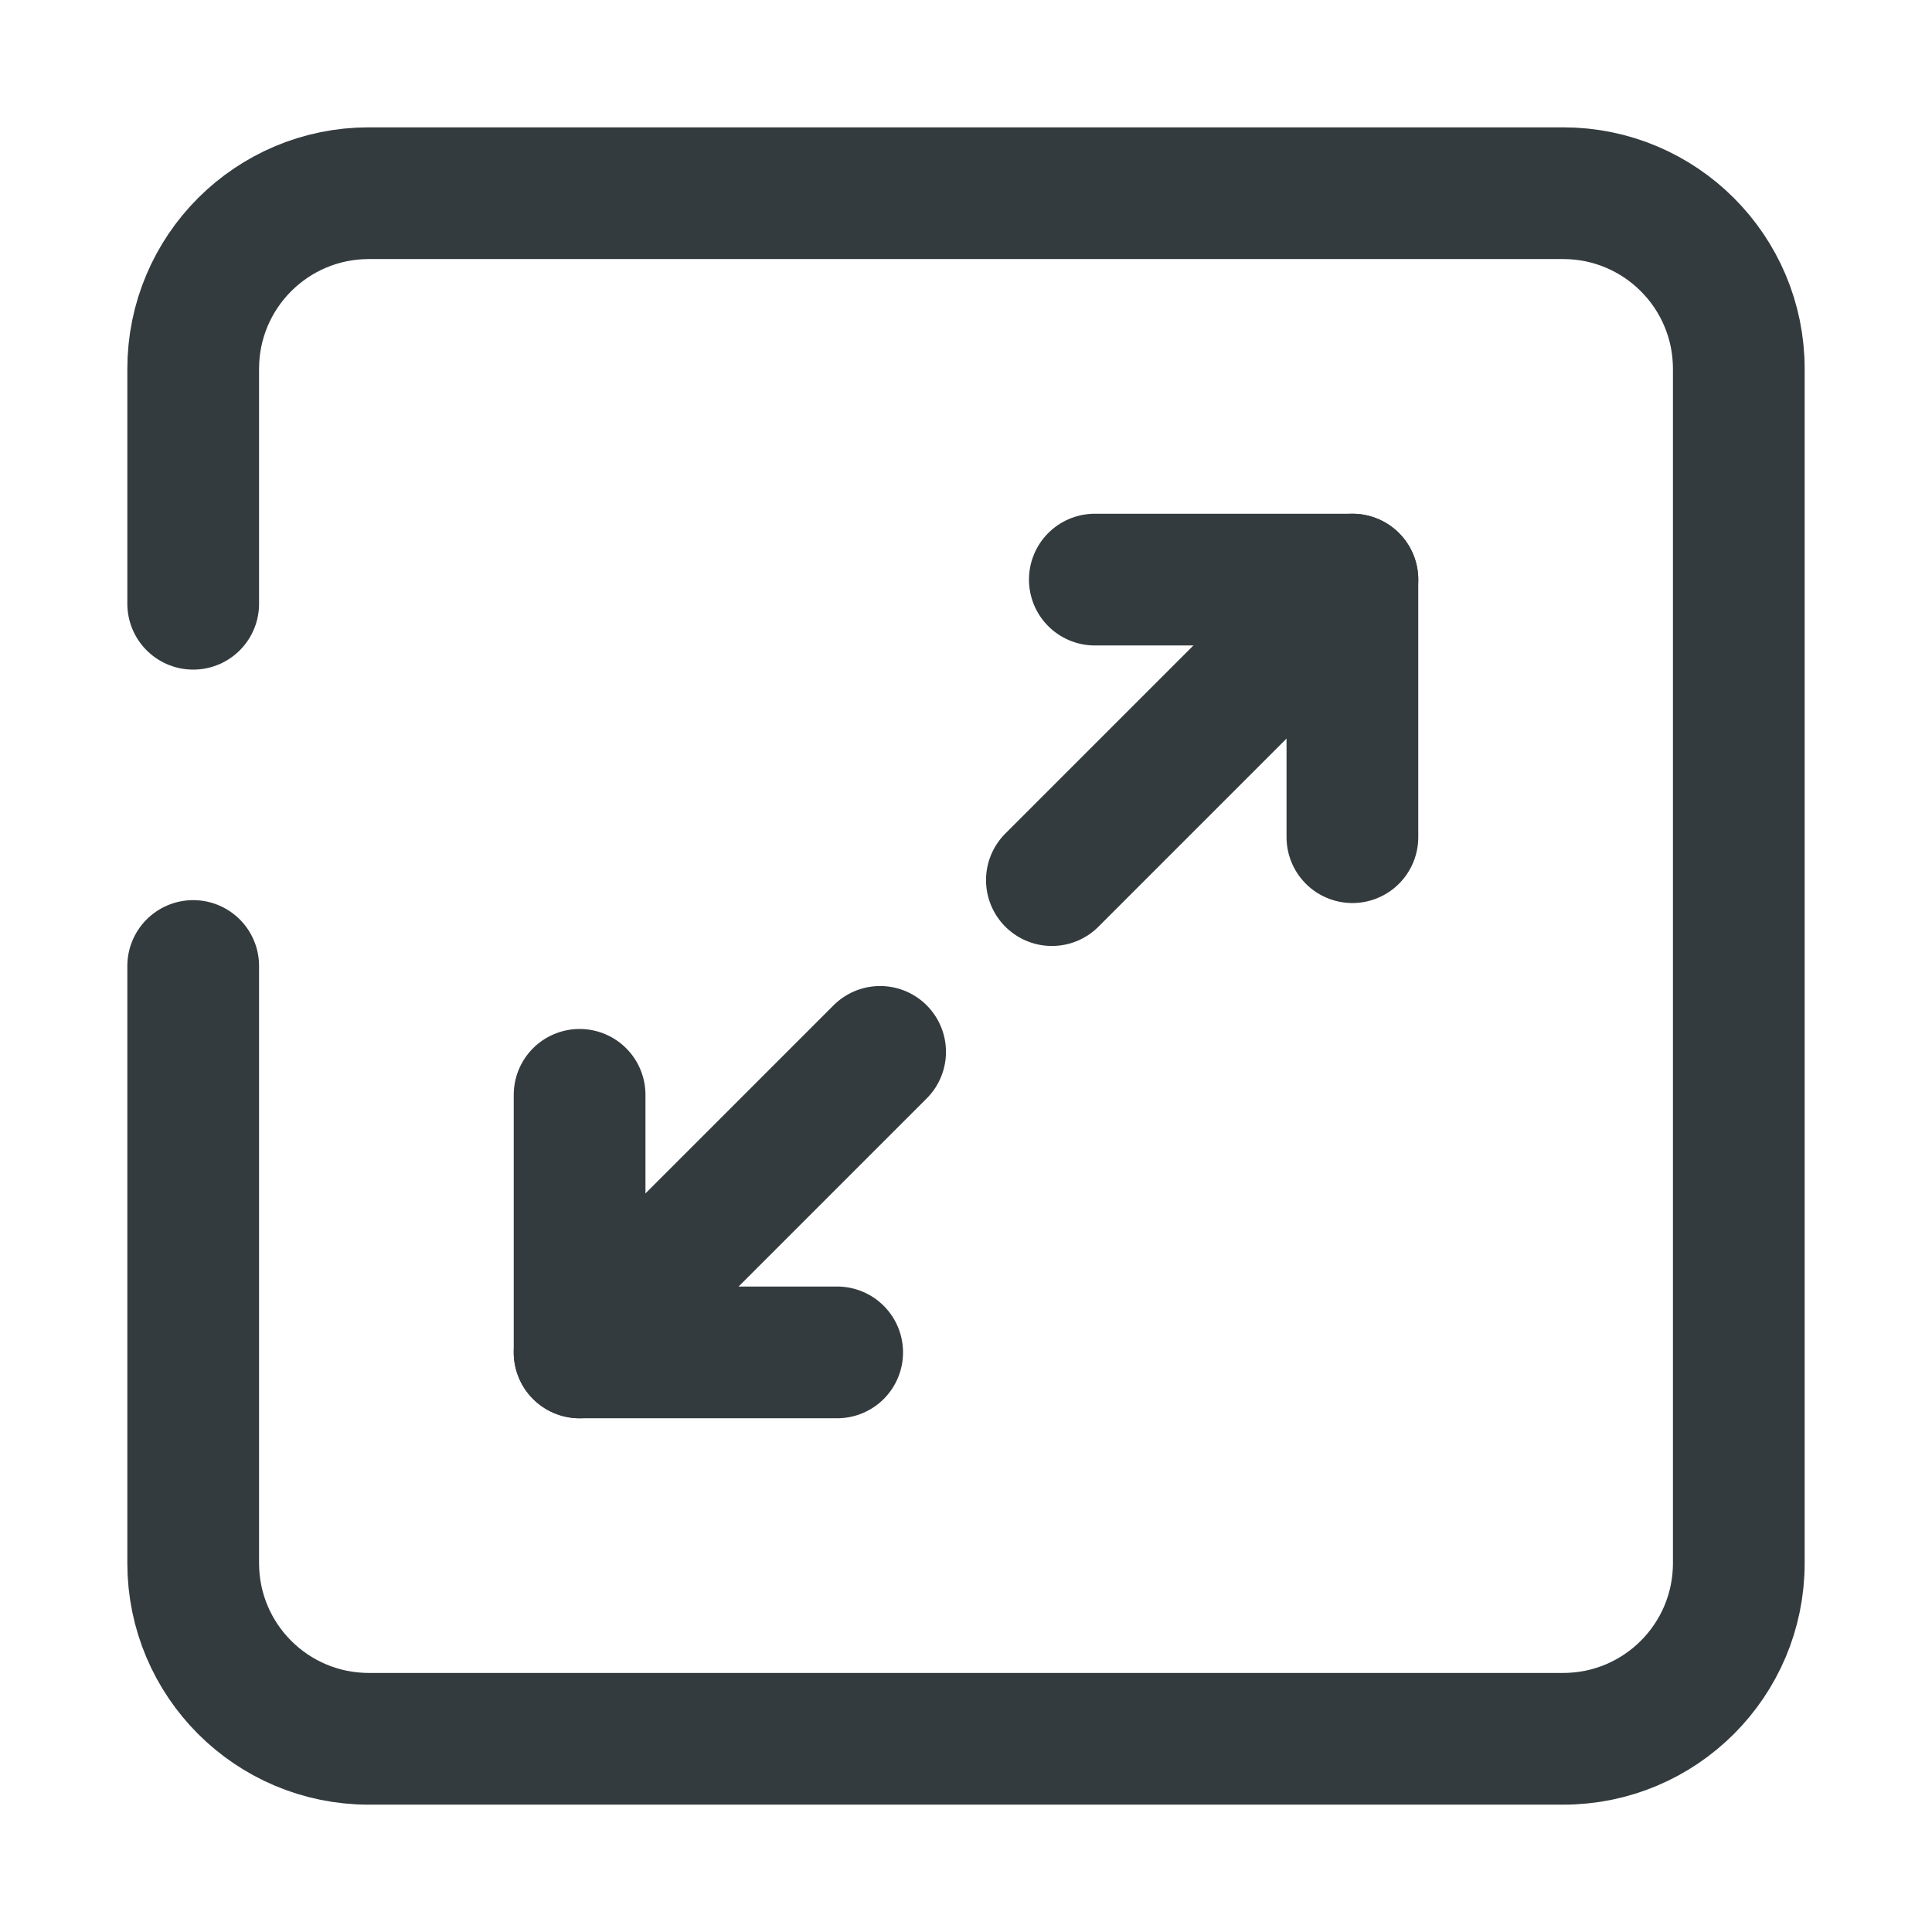
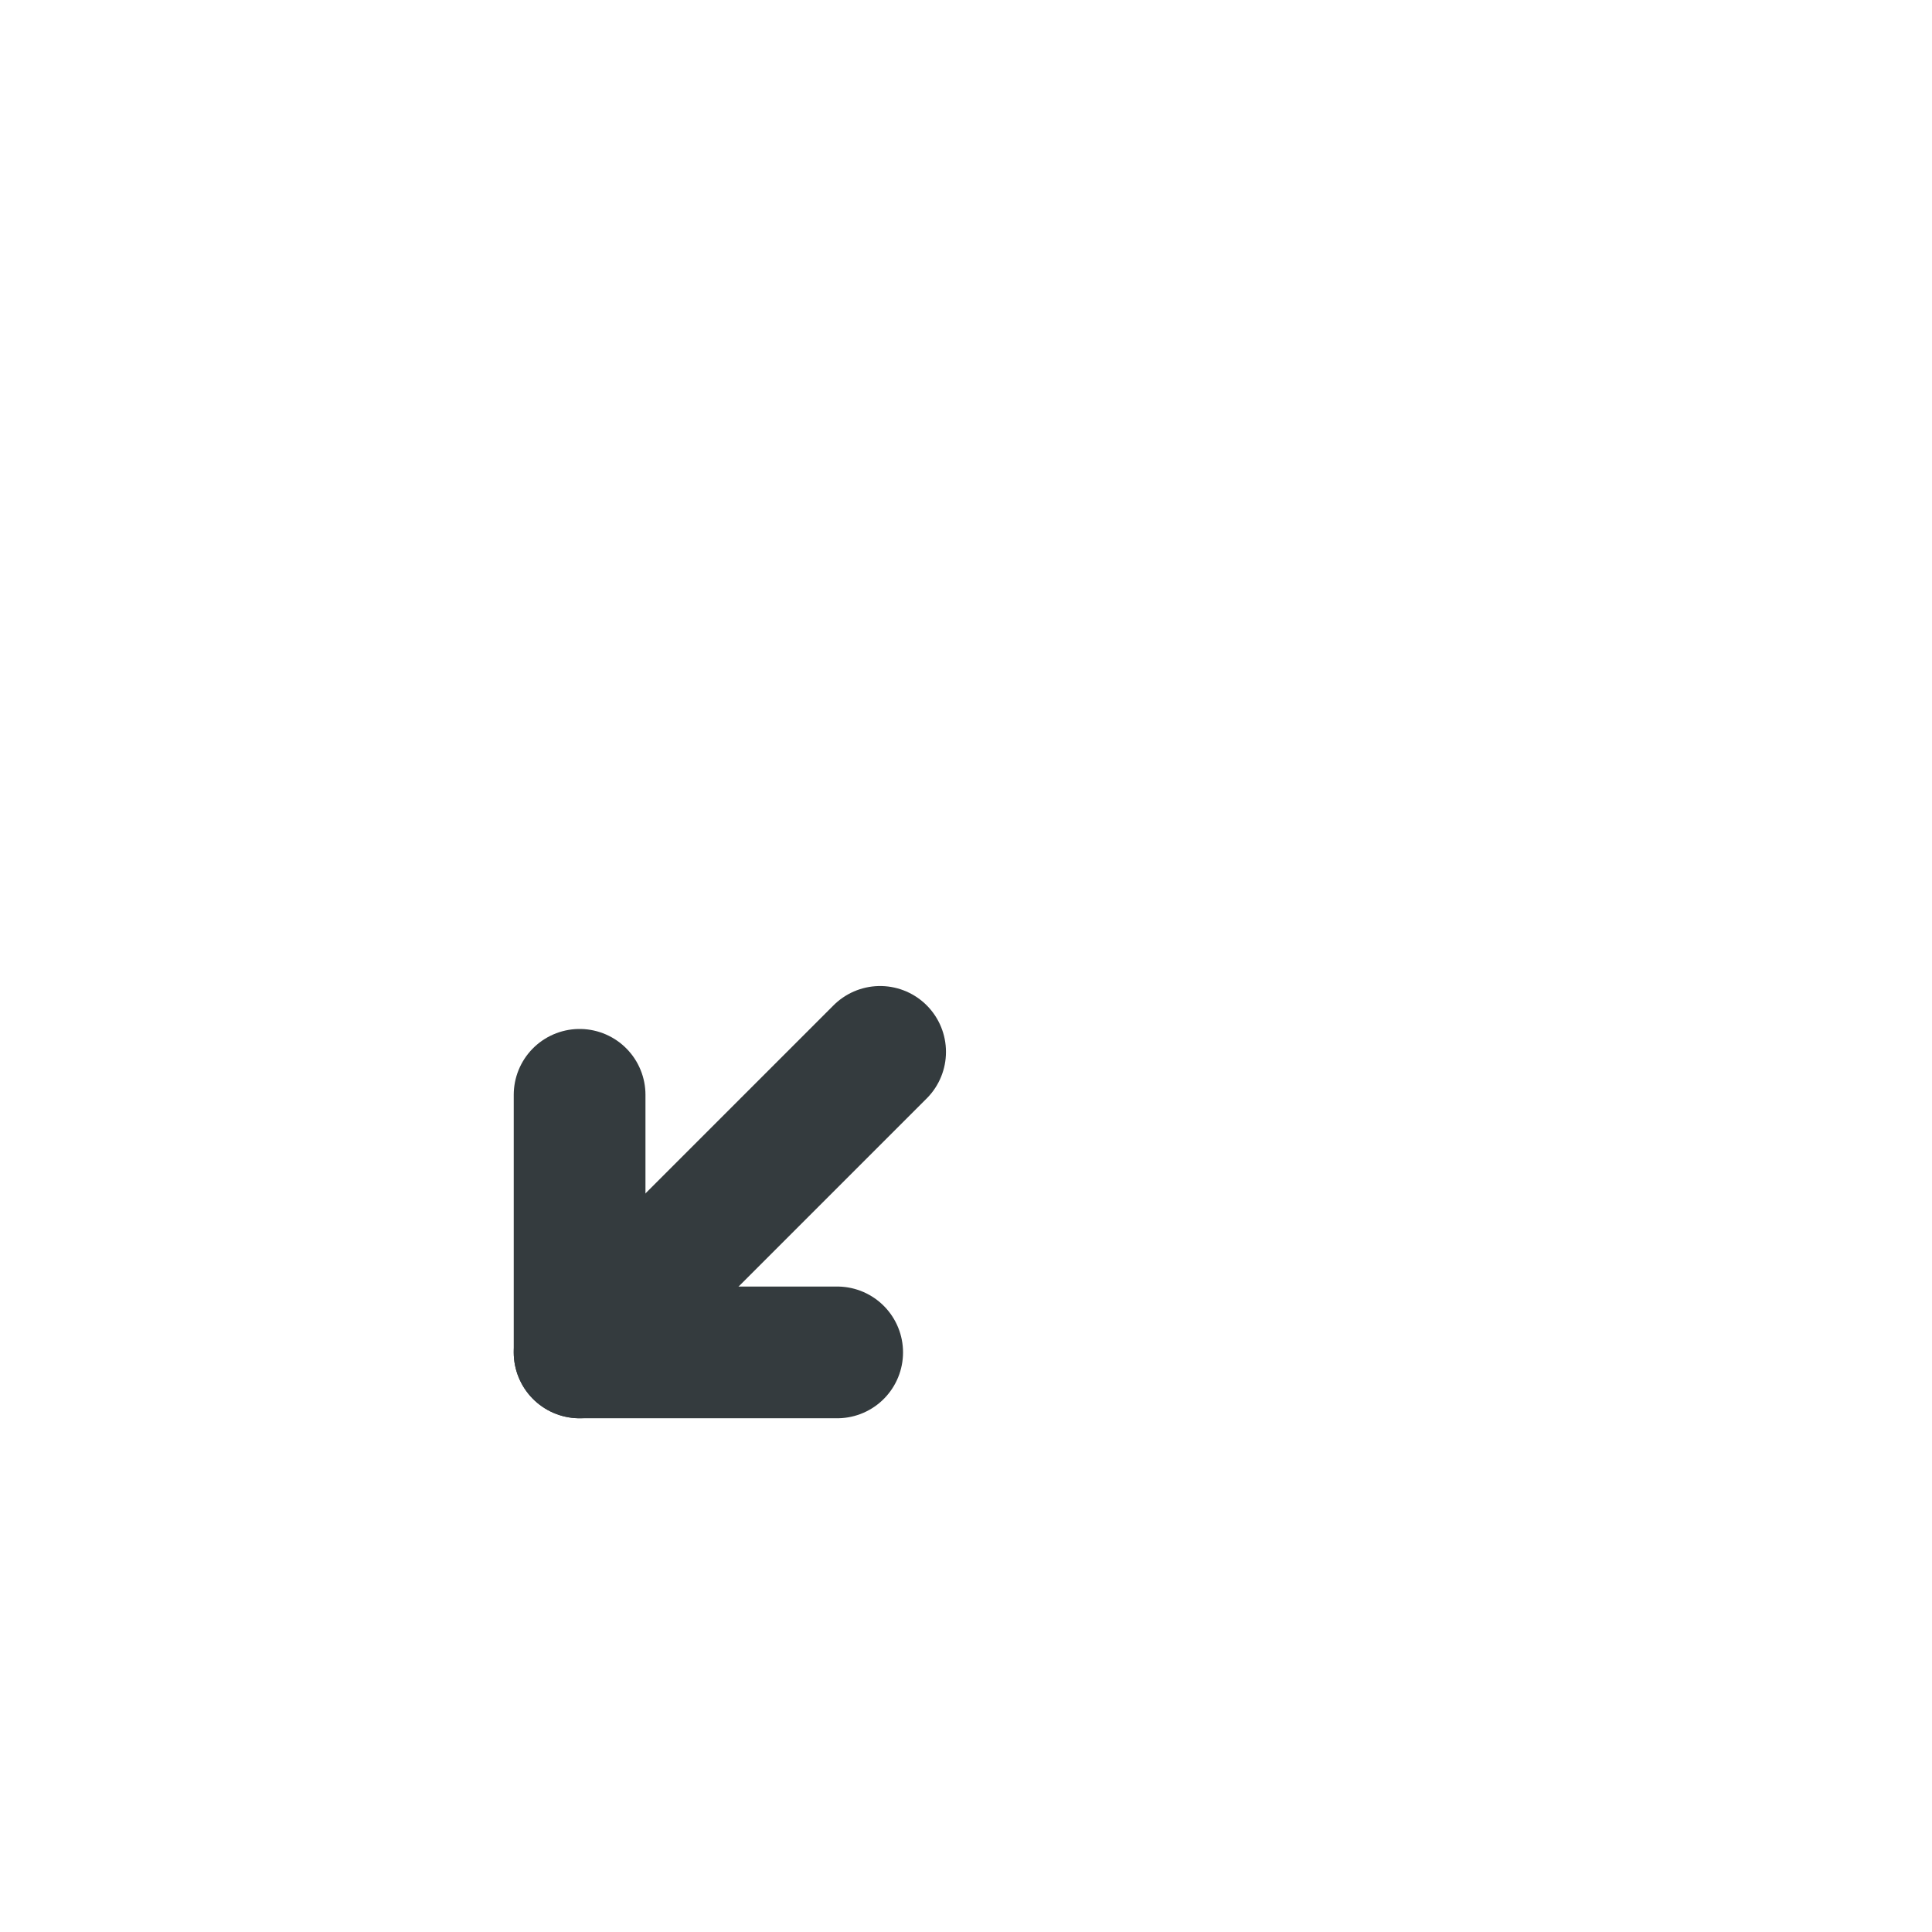
<svg xmlns="http://www.w3.org/2000/svg" width="22" height="22" viewBox="0 0 22 22" fill="none">
  <g opacity="0.9">
-     <path d="M12.467 6.6H15.4V9.533" stroke="#1E2629" stroke-width="1.5" stroke-linecap="round" stroke-linejoin="round" />
    <path d="M9.533 15.4H6.6V12.467" stroke="#1E2629" stroke-width="1.5" stroke-linecap="round" stroke-linejoin="round" />
-     <path d="M15.4 6.6L11.978 10.022" stroke="#1E2629" stroke-width="1.5" stroke-linecap="round" stroke-linejoin="round" />
    <path d="M6.6 15.4L10.022 11.978" stroke="#1E2629" stroke-width="1.5" stroke-linecap="round" stroke-linejoin="round" />
-     <path d="M2.2 11V17.8C2.2 18.905 3.095 19.8 4.2 19.8H17.8C18.905 19.8 19.8 18.905 19.8 17.8V4.2C19.8 3.095 18.905 2.2 17.8 2.2H4.2C3.095 2.2 2.2 3.095 2.2 4.2V6.875" stroke="#1E2629" stroke-width="1.5" stroke-linecap="round" />
  </g>
</svg>